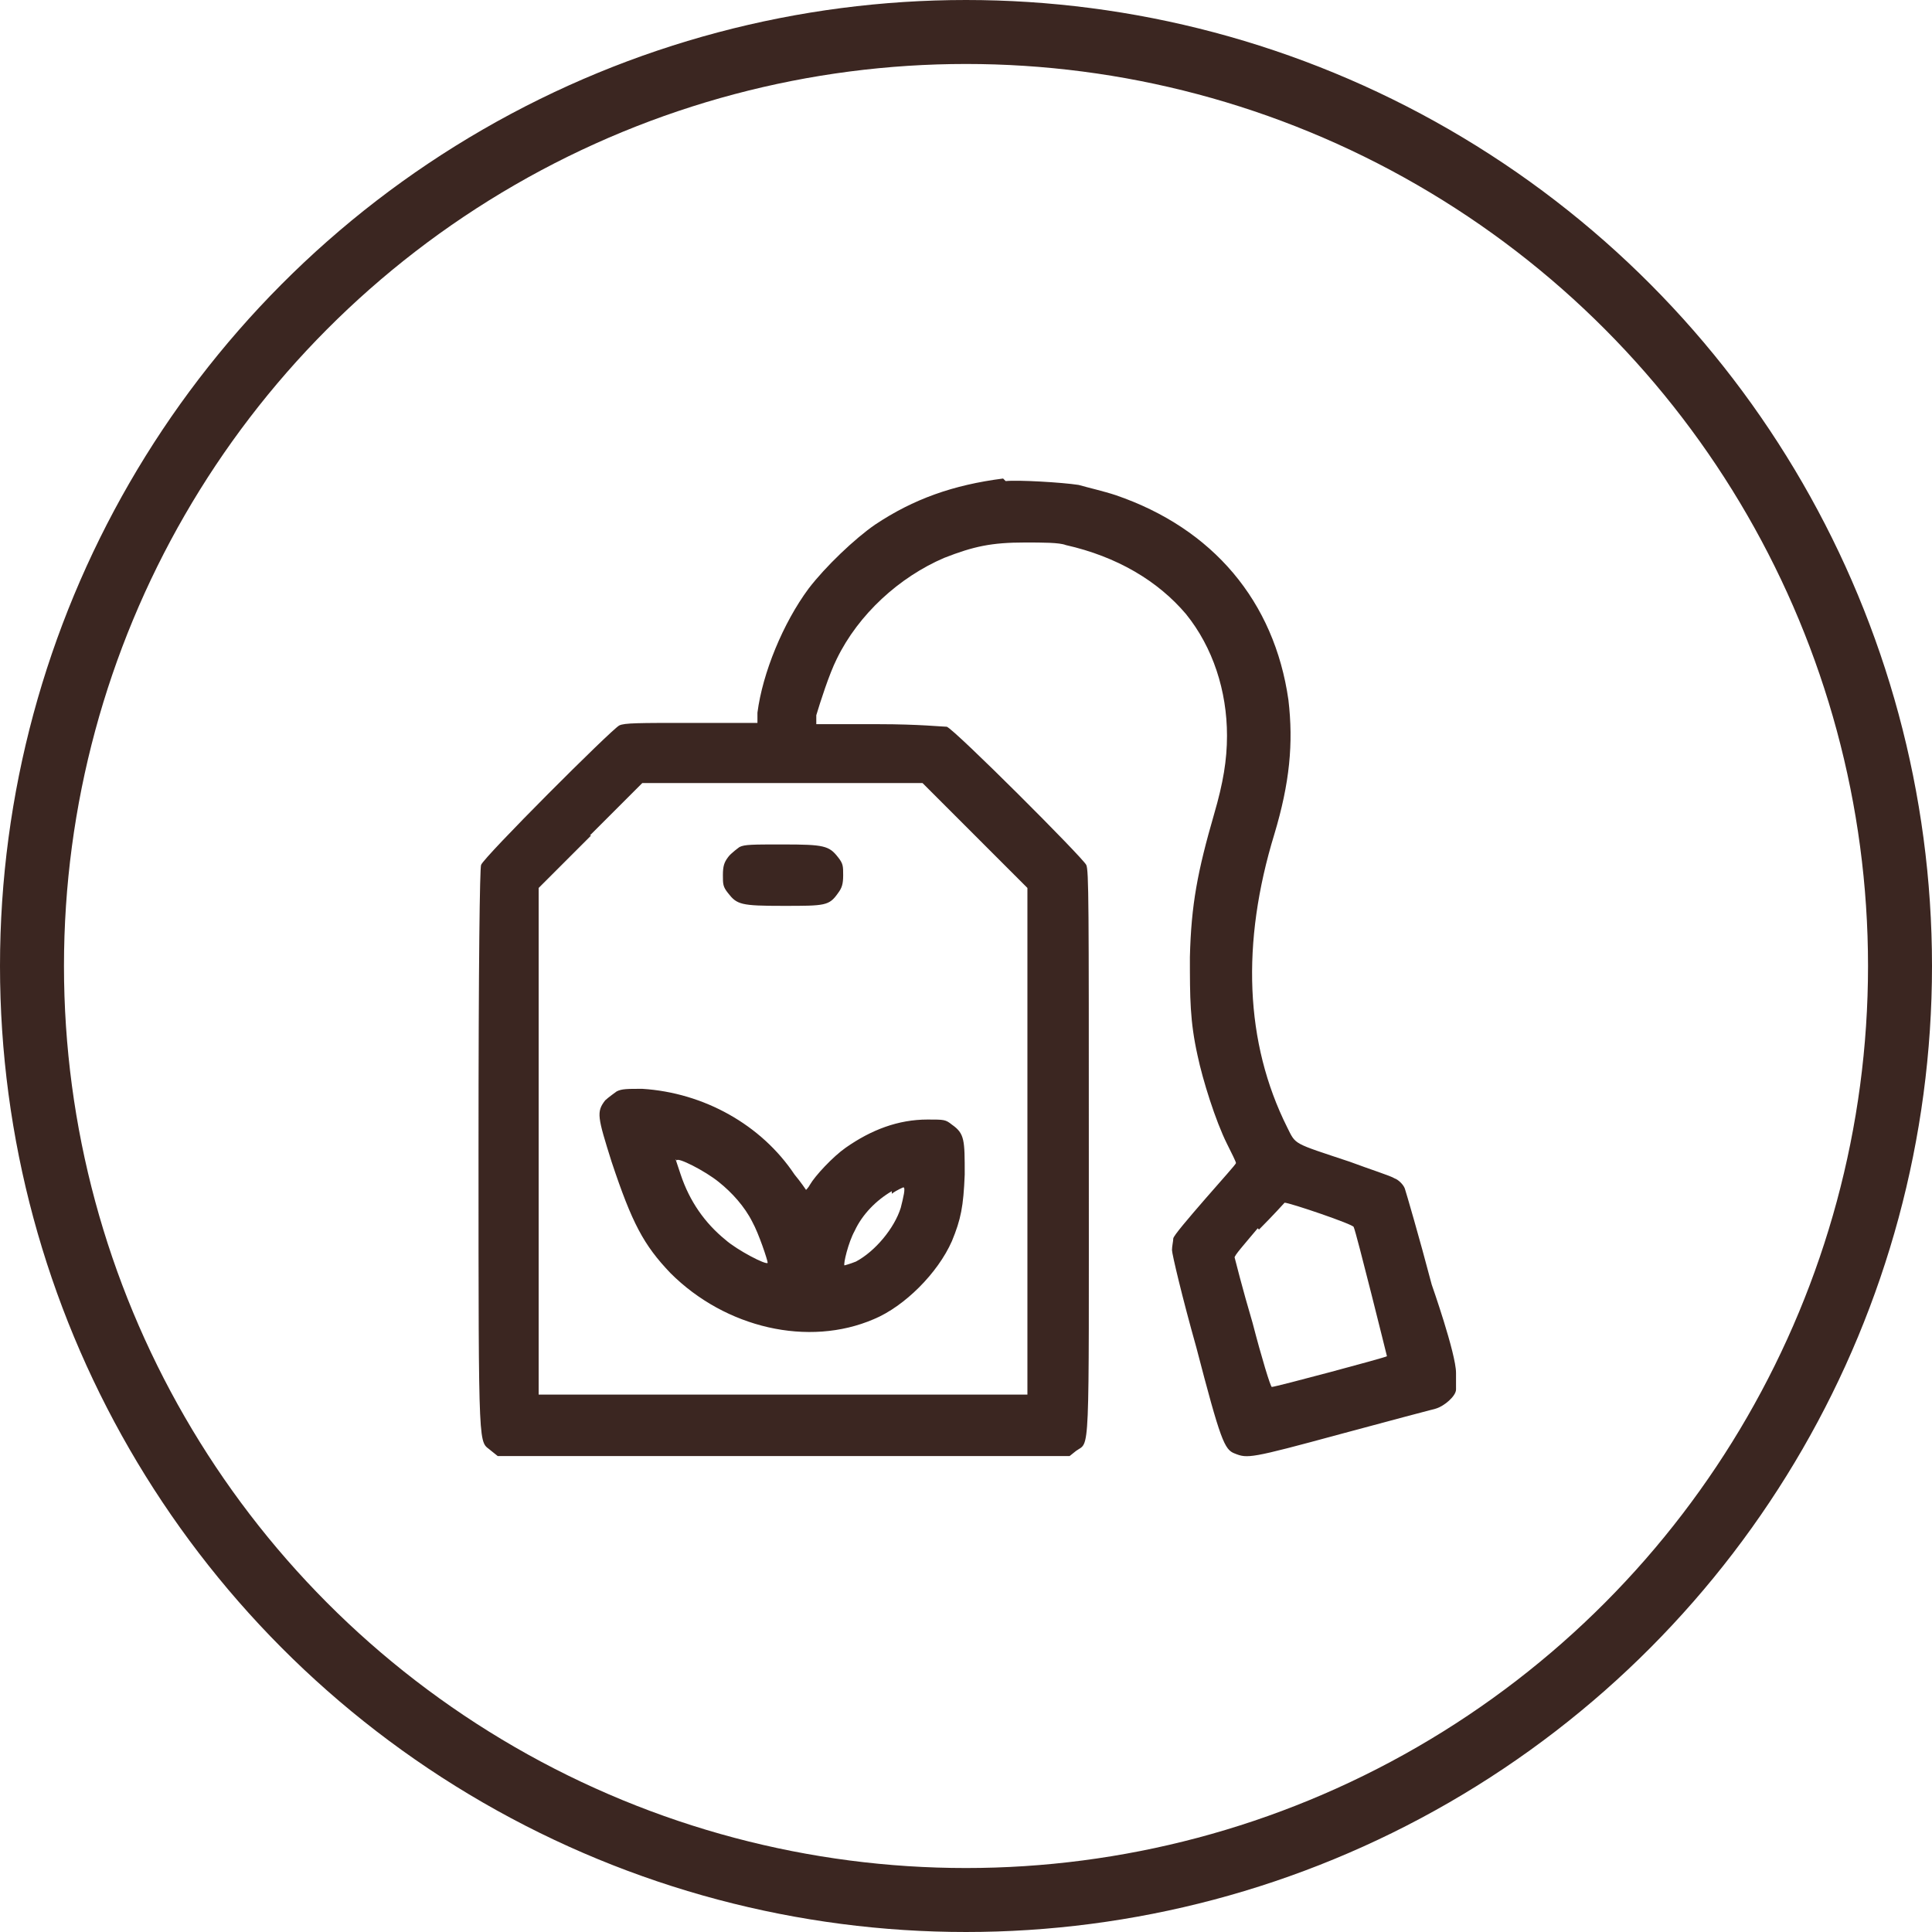
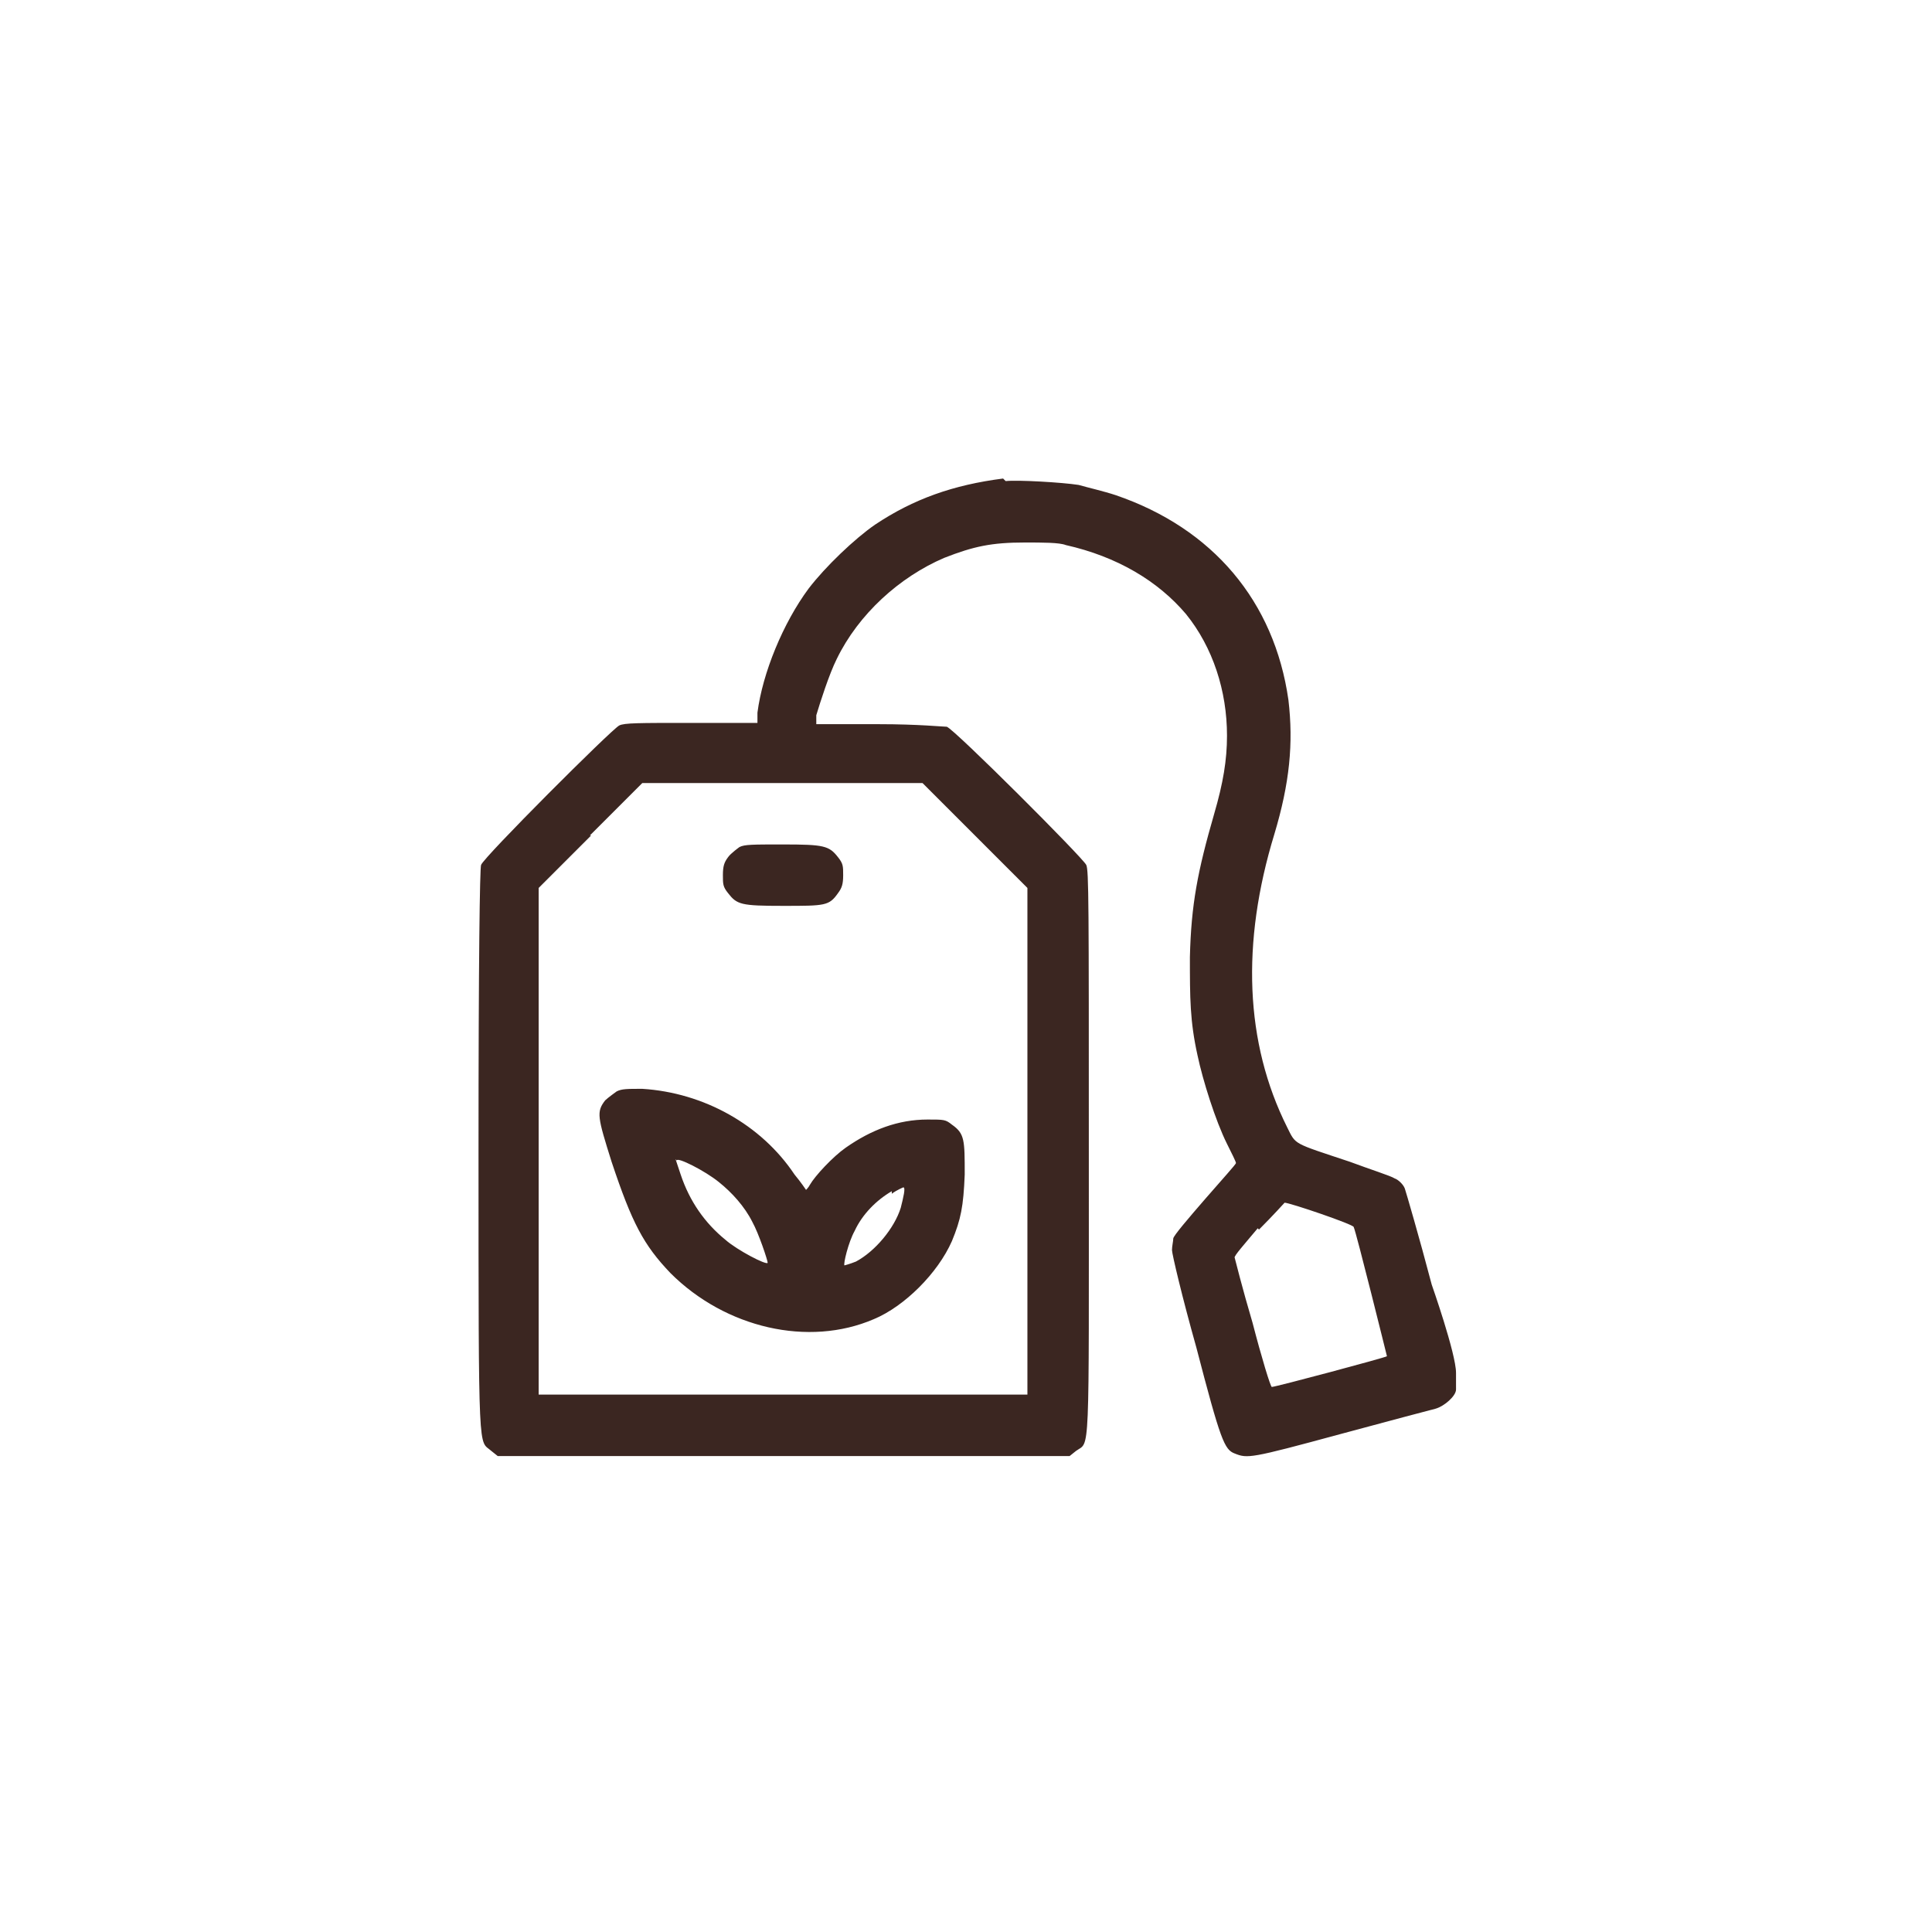
<svg xmlns="http://www.w3.org/2000/svg" viewBox="0 0 15.1 15.1" data-name="Layer 1" id="Layer_1">
  <defs>
    <style>
      .cls-1 {
        fill: none;
        stroke: #3b2621;
        stroke-miterlimit: 10;
        stroke-width: .5px;
      }

      .cls-2 {
        fill: #3b2621;
        fill-rule: evenodd;
      }
    </style>
  </defs>
-   <circle r="7.3" cy="7.55" cx="7.55" class="cls-1" />
  <path d="M7.84,3.74c-.39.05-.7.16-1,.36-.16.11-.39.33-.52.5-.2.27-.36.66-.4.97v.08h-.52c-.41,0-.52,0-.56.02-.06.03-1.06,1.03-1.08,1.09-.01.03-.02.73-.02,2.24,0,2.44,0,2.25.1,2.34l.05.04h4.47l.05-.04c.11-.08.1.11.1-2.34,0-1.93,0-2.2-.02-2.24-.03-.06-1.03-1.06-1.09-1.08-.03,0-.22-.02-.53-.02h-.49v-.07c.03-.1.1-.32.16-.44.17-.35.49-.64.84-.79.23-.09.37-.12.63-.12.14,0,.27,0,.32.02.4.09.72.28.94.54.21.26.32.6.32.95,0,.19-.03.37-.1.61-.13.45-.18.71-.19,1.12,0,.32,0,.5.06.77.04.19.14.51.23.69.04.08.07.14.07.15s-.11.13-.24.28c-.13.15-.25.29-.25.31,0,.02-.01.06-.01.09,0,.03.08.37.19.76.19.73.22.8.3.83.1.04.12.04.82-.15.37-.1.71-.19.75-.2.07-.02.16-.1.16-.15h0s0,.01,0-.13c0-.15-.19-.69-.19-.69-.1-.38-.2-.72-.21-.75-.01-.03-.05-.07-.08-.08-.03-.02-.19-.07-.35-.13-.45-.15-.42-.13-.49-.27-.33-.66-.36-1.44-.1-2.29.12-.4.15-.71.11-1.05-.11-.77-.59-1.34-1.35-1.6-.09-.03-.22-.06-.29-.08-.13-.02-.47-.04-.57-.03ZM4.62,6.53l-.41.41v3.96h3.82v-3.96l-.41-.41-.41-.41h-2.19l-.41.41ZM5.78,6.62s-.07.05-.09.08c-.03.04-.04.07-.04.14s0,.09.04.14c.07.09.1.1.43.1s.36,0,.43-.1c.03-.04.04-.07.04-.14s0-.09-.04-.14c-.07-.09-.11-.1-.43-.1-.24,0-.3,0-.34.02ZM3.74,8.98c0,1.22,0,1.72,0,1.11,0-.61,0-1.61,0-2.22,0-.61,0-.11,0,1.11ZM4.82,8.53s-.07.05-.09.07c-.07.09-.06.13.05.48.16.48.25.65.46.87.43.43,1.08.58,1.59.36.24-.1.5-.36.61-.61.07-.17.09-.27.1-.52,0-.27,0-.32-.1-.39-.05-.04-.06-.04-.19-.04-.23,0-.44.08-.64.22-.1.07-.24.22-.28.29-.01.02-.03.04-.03.04,0,0-.04-.06-.09-.12-.26-.39-.71-.64-1.19-.67-.12,0-.16,0-.2.02ZM5.28,9.06s.02.06.04.12c.07.21.19.38.35.51.09.08.32.2.33.18,0-.02-.07-.23-.12-.32-.06-.12-.16-.23-.26-.31-.11-.09-.33-.2-.33-.17ZM6.97,9.31c-.12.07-.23.18-.29.31-.05.09-.09.26-.08.27,0,0,.04-.01.09-.03.15-.08.3-.26.35-.42.02-.08.04-.16.02-.16,0,0-.05.02-.09.05ZM9.83,9.6c-.1.12-.19.22-.18.23,0,0,.06.24.14.51.07.27.14.5.15.5.03,0,.89-.23.9-.24,0,0-.24-.97-.26-1.01,0-.02-.5-.19-.54-.19,0,0-.09.1-.2.21Z" class="cls-2" />
</svg>